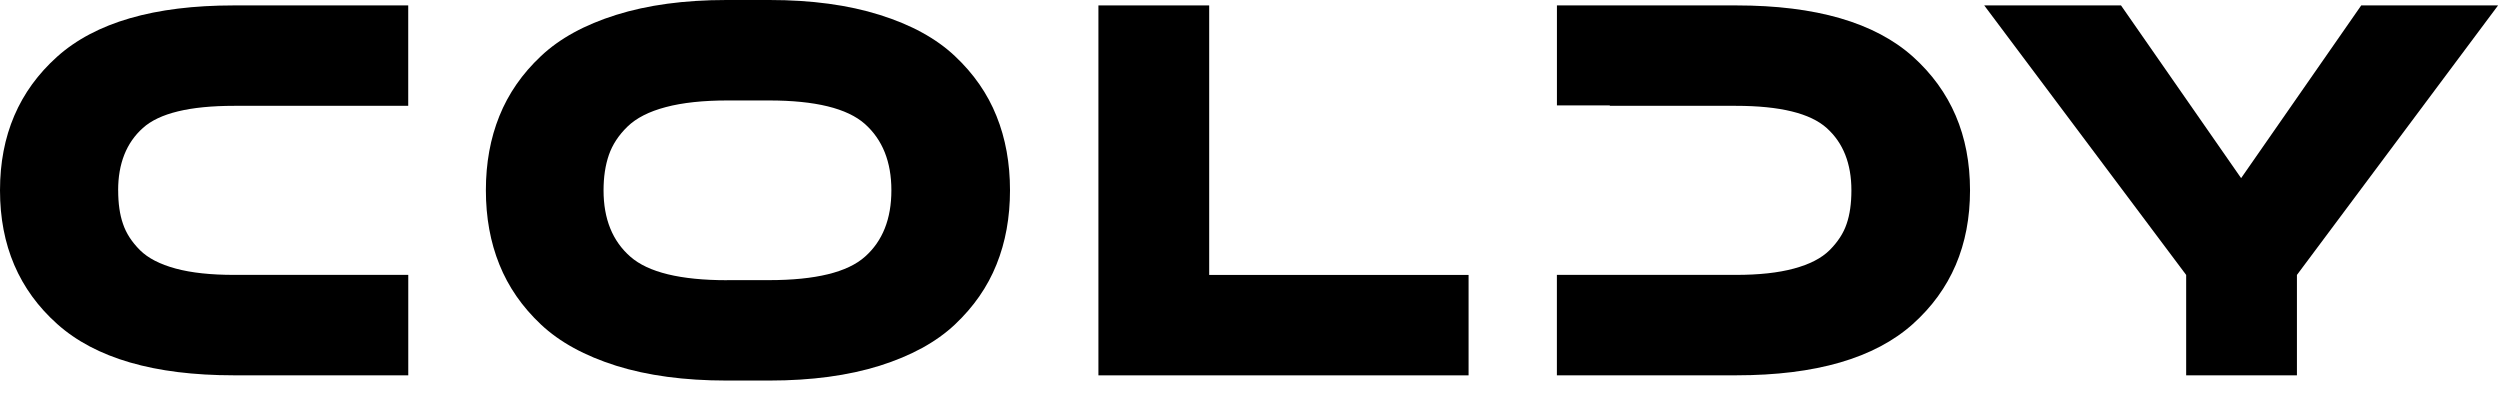
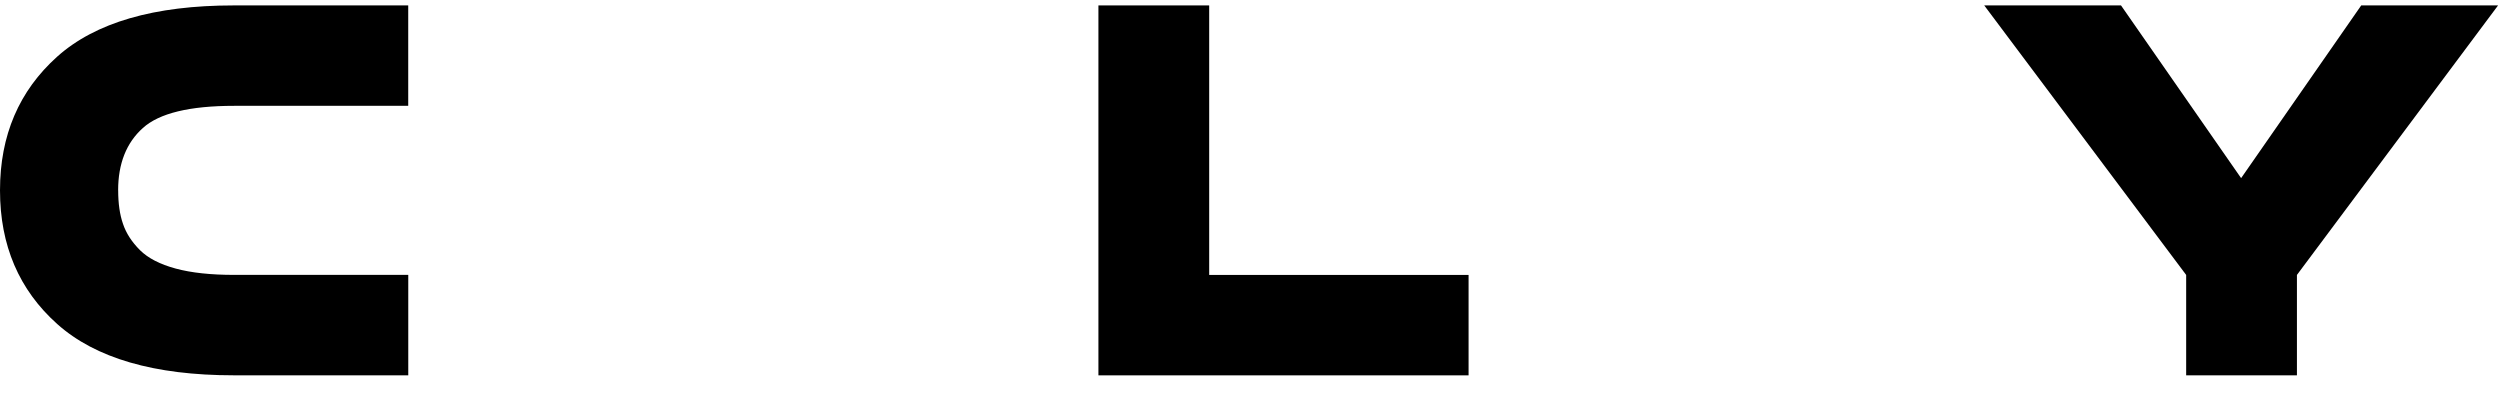
<svg xmlns="http://www.w3.org/2000/svg" width="114" height="18" viewBox="0 0 114 18" fill="none">
  <path d="M113.912 0.247H107.672L102.195 8.123L96.718 0.247H90.481L99.689 12.537V17.116H104.74V12.537L113.912 0.247Z" fill="black" />
-   <path d="M87.228 2.583C85.487 1.026 82.803 0.247 79.178 0.247H70.996V4.807H73.407V4.826H79.155C81.168 4.826 82.549 5.165 83.297 5.838C84.049 6.511 84.424 7.459 84.424 8.68C84.424 9.275 84.352 9.787 84.206 10.209C84.063 10.636 83.804 11.032 83.432 11.405C83.062 11.774 82.519 12.053 81.8 12.247C81.085 12.441 80.202 12.535 79.155 12.535H73.407H78.064H70.994V17.114H79.176C82.801 17.114 85.485 16.332 87.225 14.776C88.964 13.218 89.833 11.187 89.833 8.678C89.833 6.17 88.962 4.141 87.225 2.58" fill="black" />
  <path d="M55.139 0.247V12.537H66.967V17.116H50.088V0.247H55.139Z" fill="black" />
-   <path d="M35.087 17.353H33.126C31.207 17.353 29.533 17.127 28.098 16.678C26.667 16.226 25.522 15.601 24.669 14.799C23.814 13.994 23.183 13.086 22.771 12.06C22.36 11.041 22.156 9.914 22.156 8.675C22.156 7.437 22.36 6.312 22.771 5.293C23.183 4.27 23.814 3.359 24.669 2.557C25.522 1.752 26.667 1.127 28.098 0.678C29.533 0.228 31.207 0 33.126 0H35.087C37.001 0 38.677 0.226 40.112 0.678C41.546 1.127 42.69 1.752 43.543 2.557C44.396 3.357 45.032 4.27 45.441 5.293C45.853 6.312 46.056 7.442 46.056 8.675C46.056 9.909 45.853 11.041 45.441 12.06C45.032 13.084 44.396 13.994 43.543 14.799C42.69 15.601 41.546 16.226 40.112 16.678C38.677 17.127 37.003 17.353 35.087 17.353ZM33.151 12.774H35.061C37.188 12.774 38.651 12.417 39.449 11.7C40.249 10.988 40.647 9.98 40.647 8.678C40.647 7.375 40.242 6.37 39.44 5.653C38.633 4.938 37.174 4.581 35.063 4.581H33.177C32.067 4.581 31.129 4.68 30.363 4.883C29.598 5.084 29.013 5.383 28.611 5.775C28.206 6.169 27.927 6.598 27.765 7.064C27.603 7.532 27.522 8.071 27.522 8.68C27.522 9.983 27.929 10.99 28.743 11.703C29.556 12.419 31.029 12.777 33.151 12.777" fill="black" />
  <path d="M5.389 8.68C5.389 9.275 5.461 9.787 5.609 10.209C5.752 10.636 6.009 11.032 6.381 11.405C6.753 11.774 7.296 12.053 8.013 12.247C8.73 12.441 9.617 12.535 10.683 12.535H18.617V17.114H10.658C7.033 17.114 4.351 16.332 2.61 14.776C0.869 13.22 0 11.189 0 8.68C0 6.172 0.869 4.143 2.608 2.583C4.349 1.026 7.033 0.247 10.655 0.247H18.615V4.826H10.681C8.646 4.826 7.262 5.162 6.513 5.838C5.763 6.511 5.387 7.459 5.387 8.68" fill="black" />
</svg>